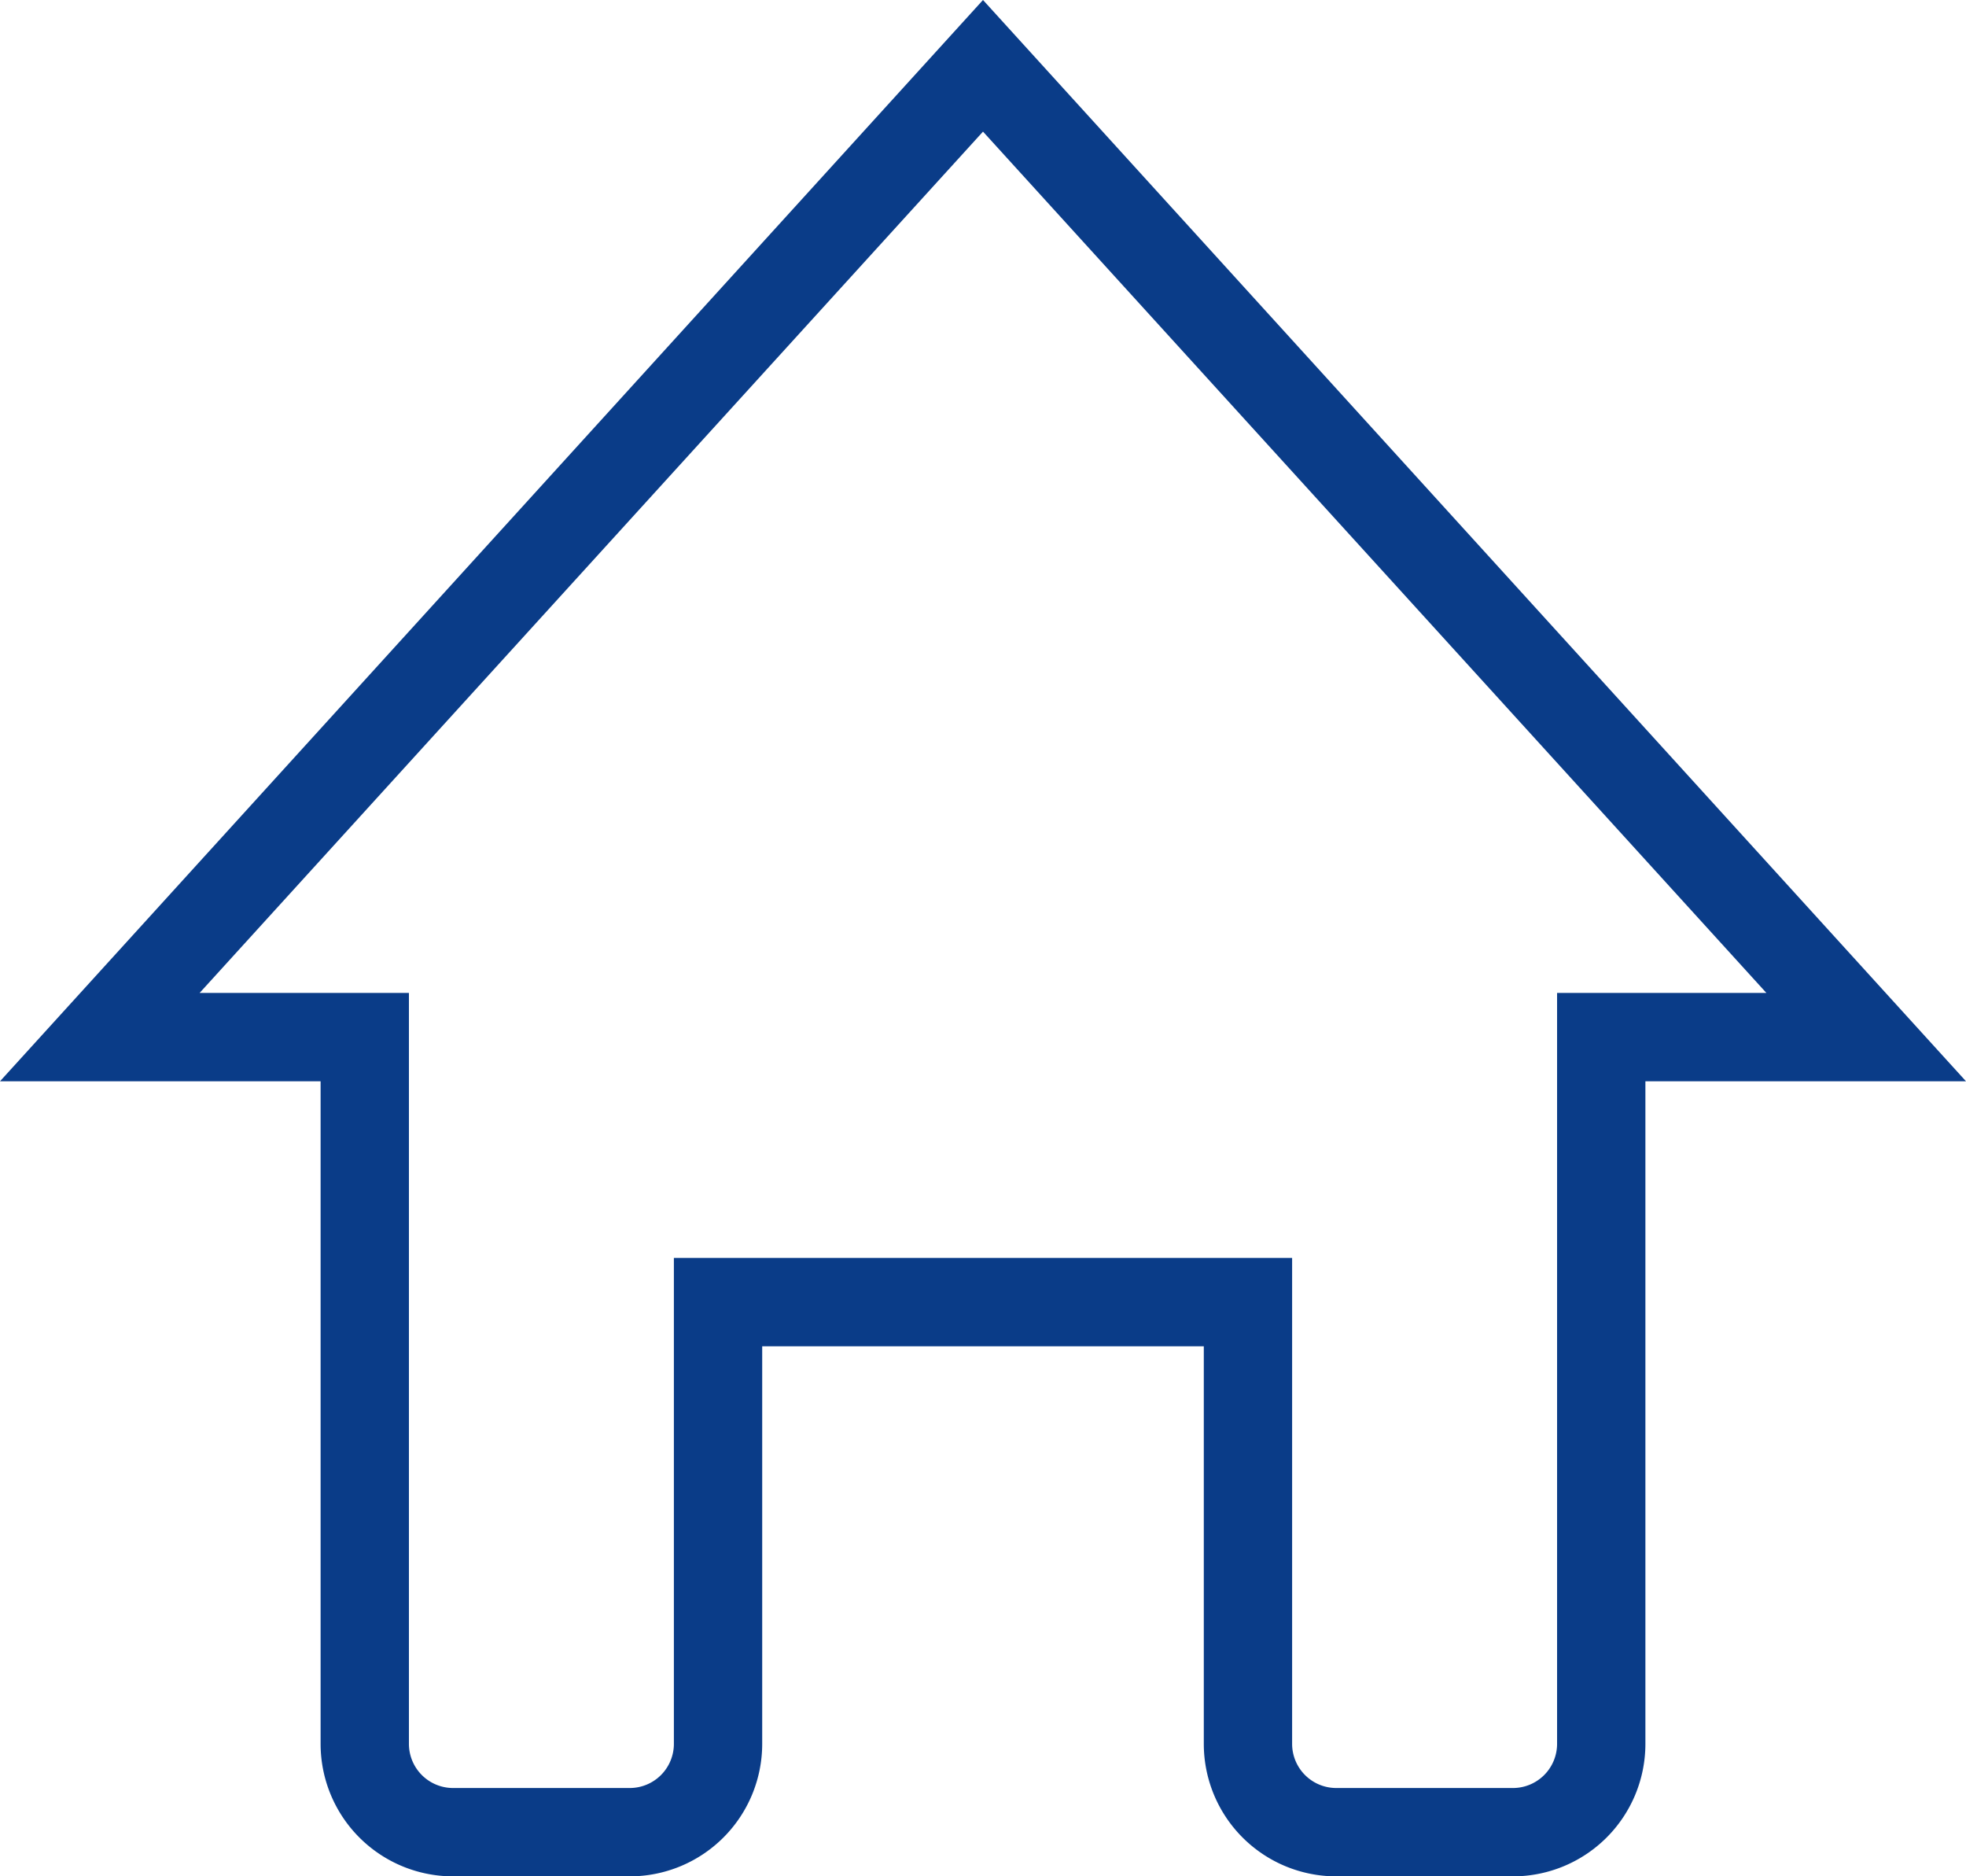
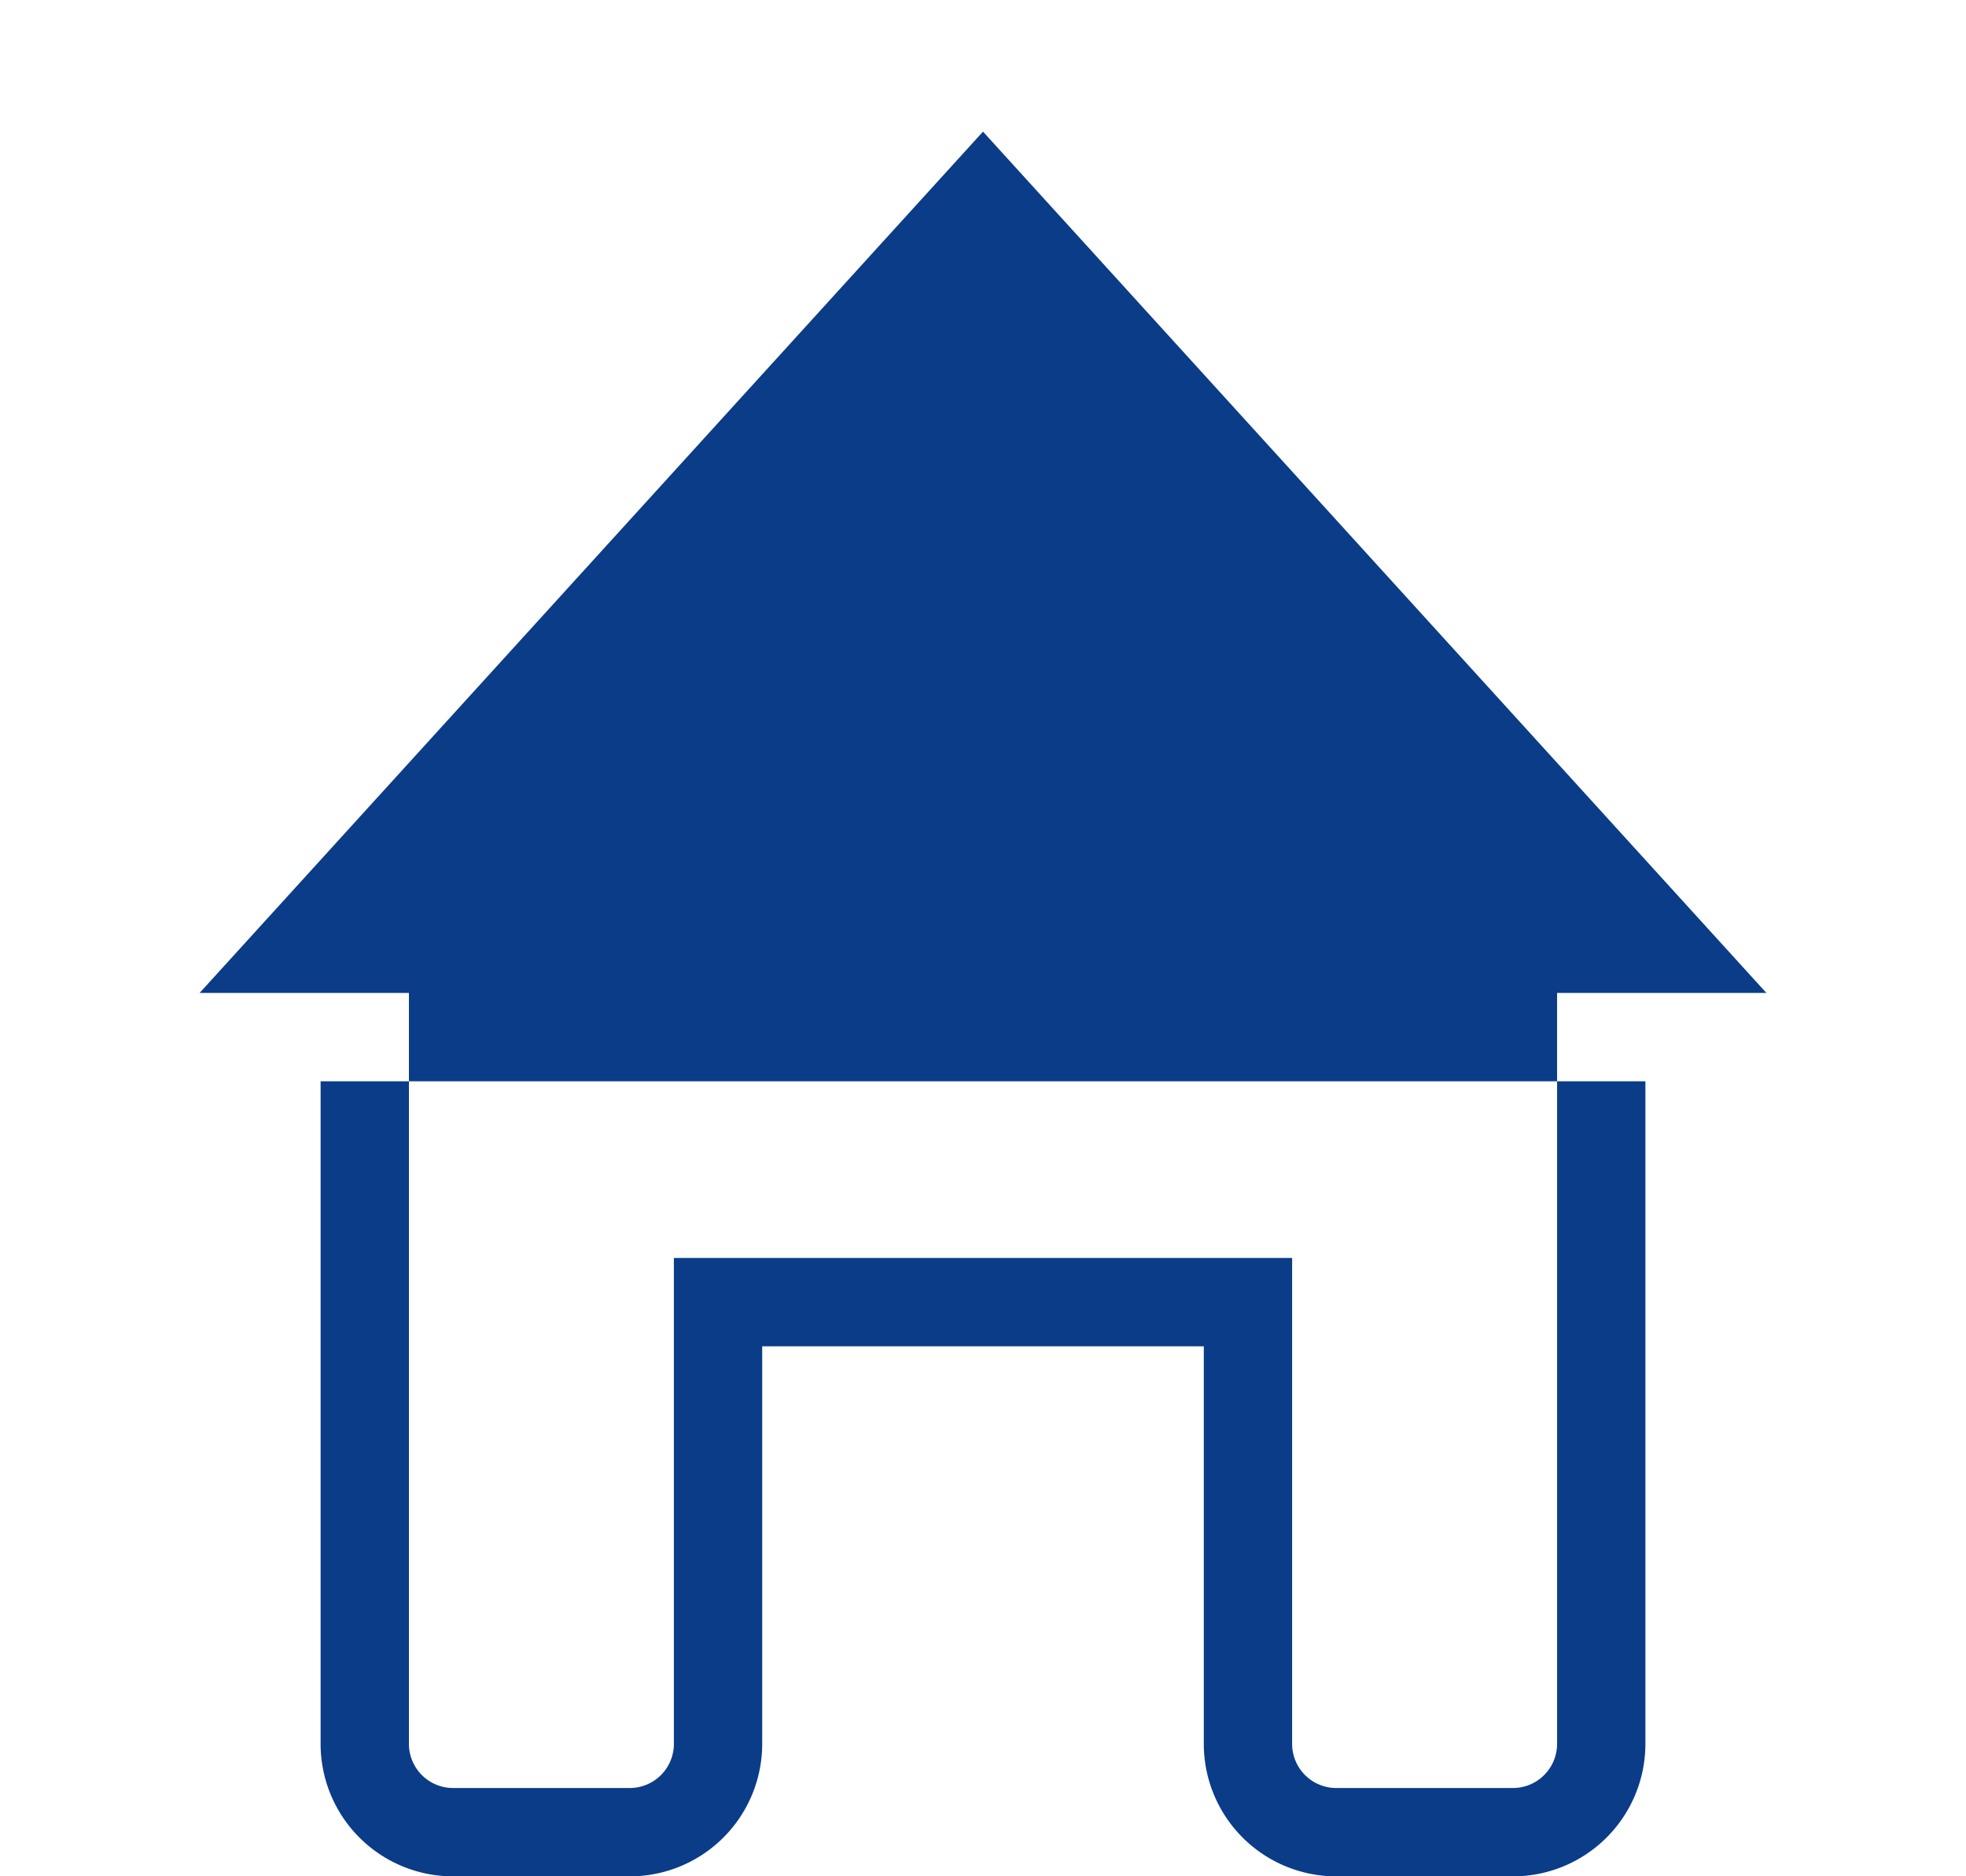
<svg xmlns="http://www.w3.org/2000/svg" viewBox="0 0 22.26 21.24">
  <defs>
    <style>.a{fill:#0a3c88;}</style>
  </defs>
  <title>アセット 14</title>
-   <path class="a" d="M17.13,21.24h-2a1.5,1.5,0,0,1-1.5-1.5v-4.5h-5v4.5a1.5,1.5,0,0,1-1.5,1.5h-2a1.5,1.5,0,0,1-1.5-1.5v-7.5H0L11.13,0,22.26,12.24H18.63v7.5A1.5,1.5,0,0,1,17.13,21.24Zm-9.5-7h7v5.5a.5.5,0,0,0,.5.5h2a.5.5,0,0,0,.5-.5v-8.5H20L11.13,1.49,2.26,11.24H4.63v8.5a.5.5,0,0,0,.5.5h2a.5.5,0,0,0,.5-.5Z" />
+   <path class="a" d="M17.13,21.24h-2a1.5,1.5,0,0,1-1.5-1.5v-4.5h-5v4.5a1.5,1.5,0,0,1-1.5,1.5h-2a1.5,1.5,0,0,1-1.5-1.5v-7.5H0H18.63v7.5A1.5,1.5,0,0,1,17.13,21.24Zm-9.5-7h7v5.5a.5.5,0,0,0,.5.5h2a.5.5,0,0,0,.5-.5v-8.5H20L11.13,1.49,2.26,11.24H4.63v8.5a.5.5,0,0,0,.5.5h2a.5.5,0,0,0,.5-.5Z" />
</svg>